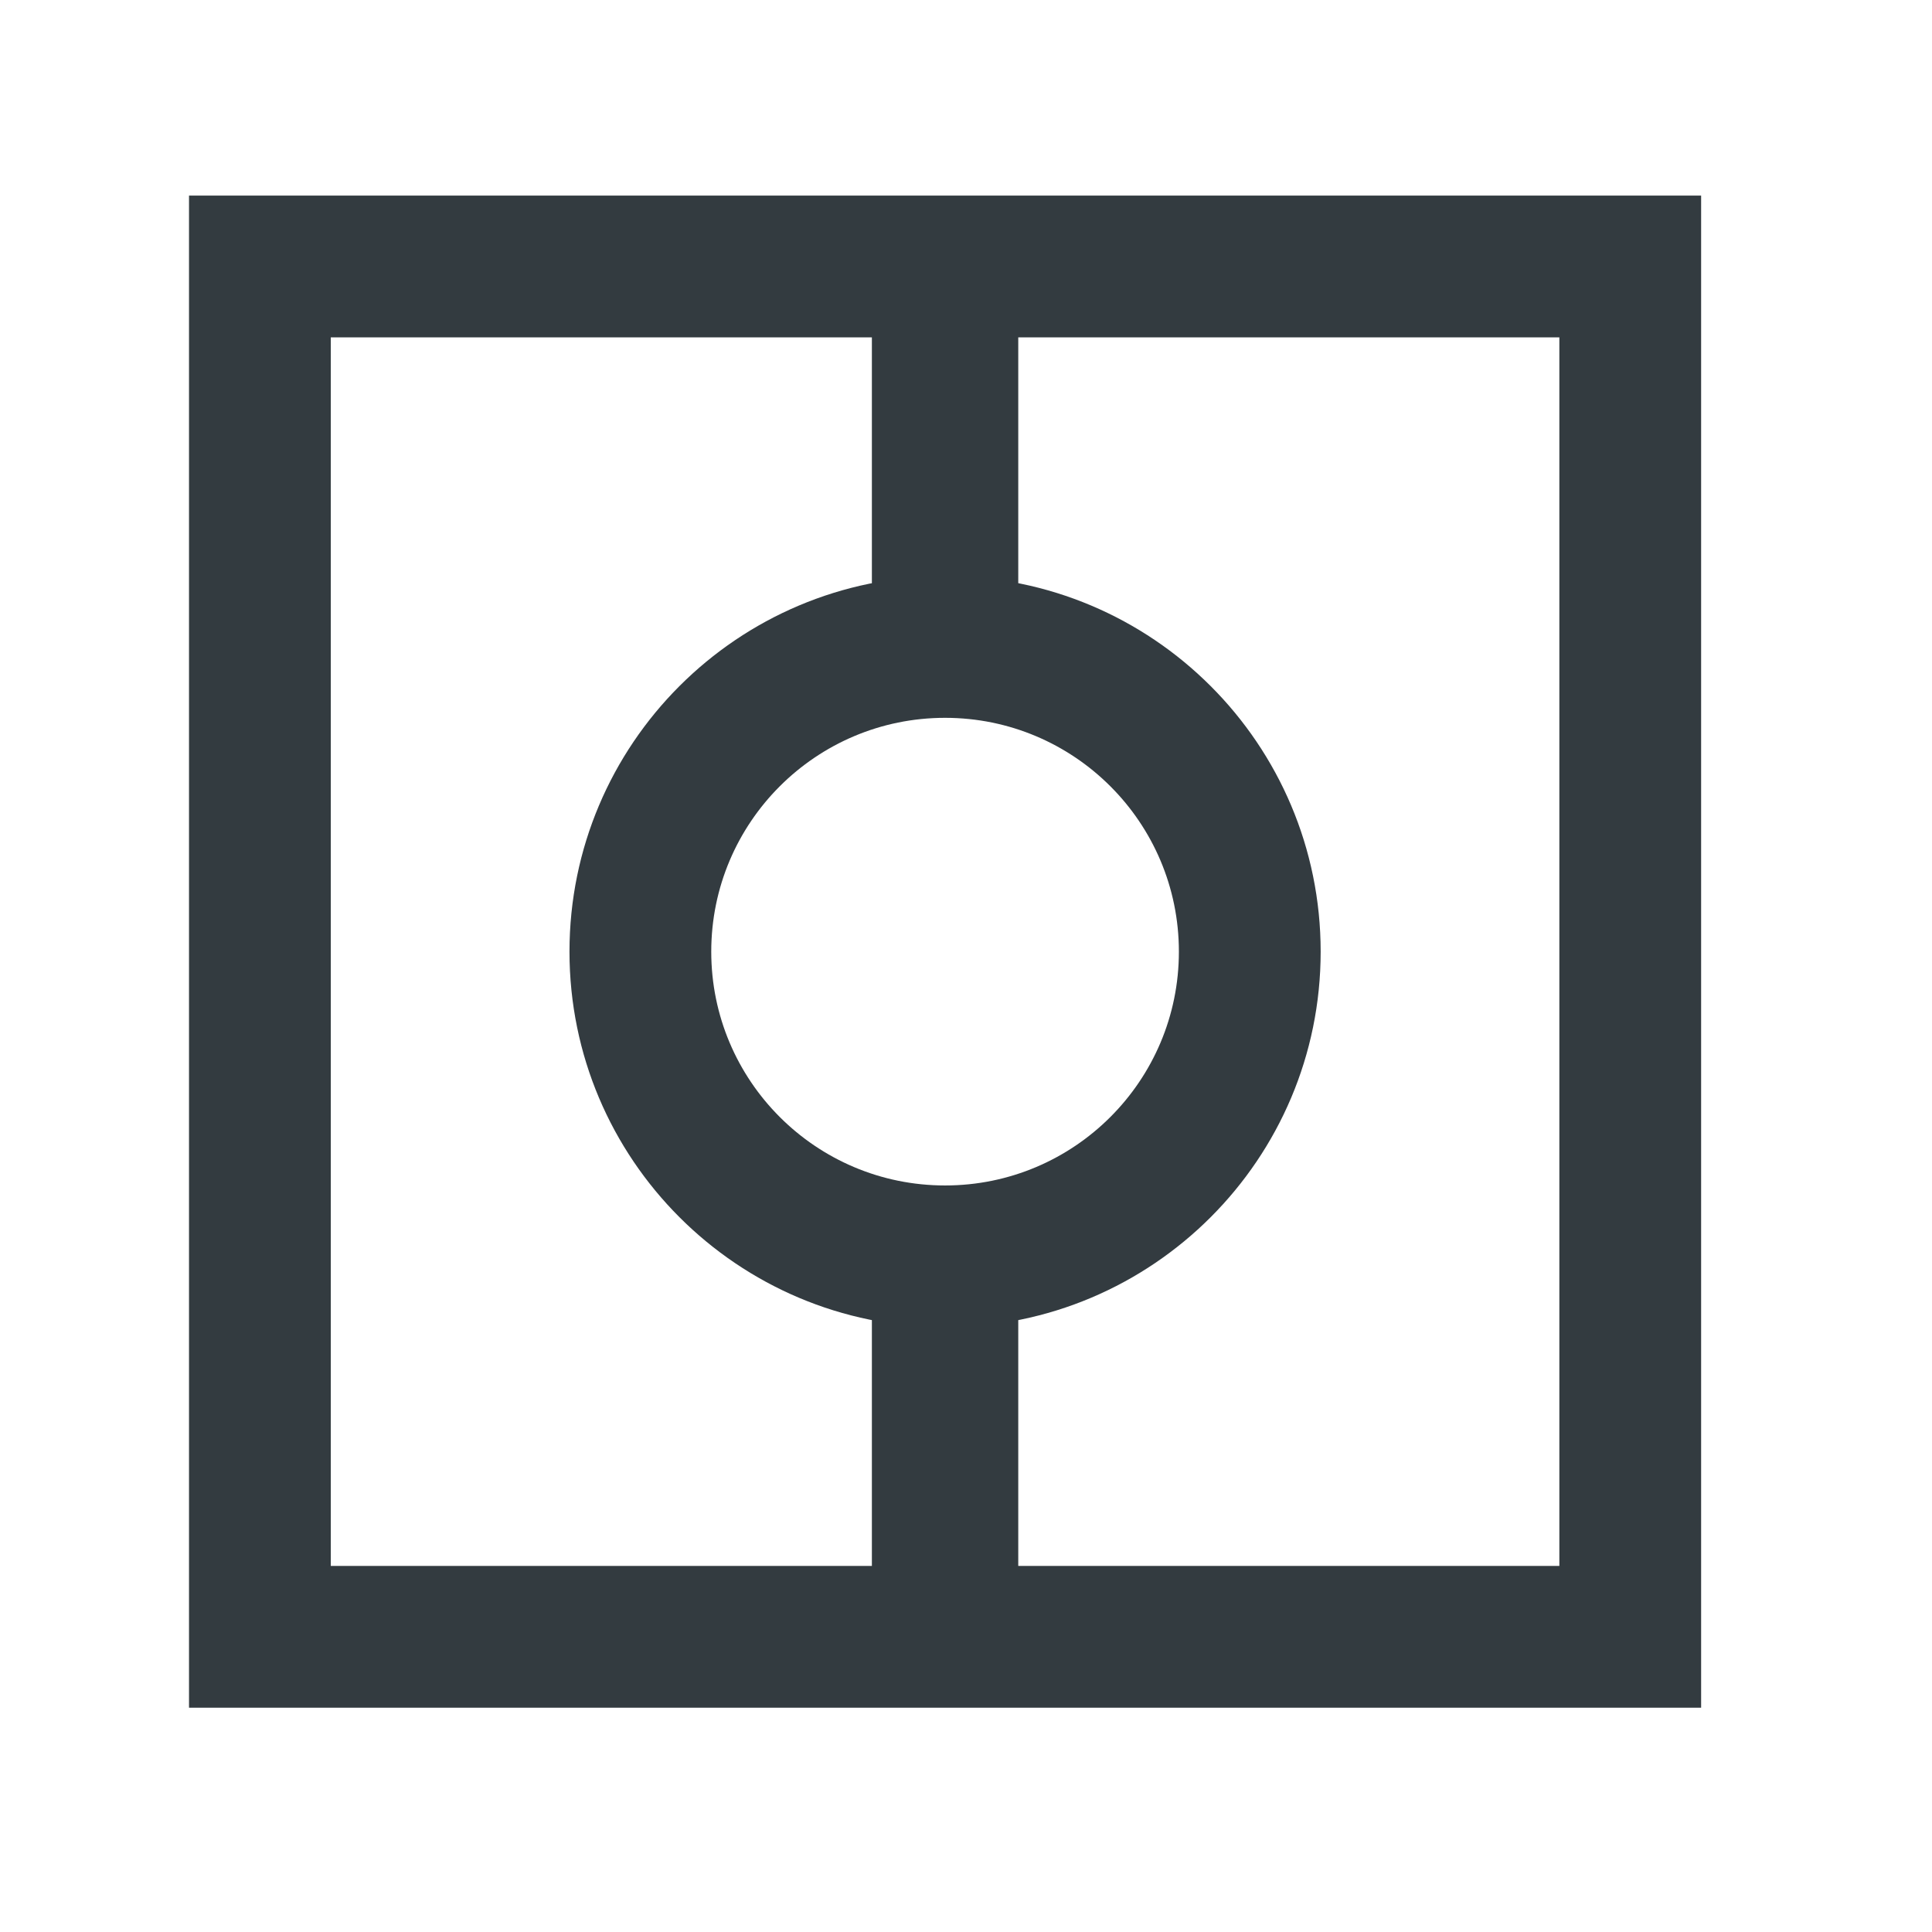
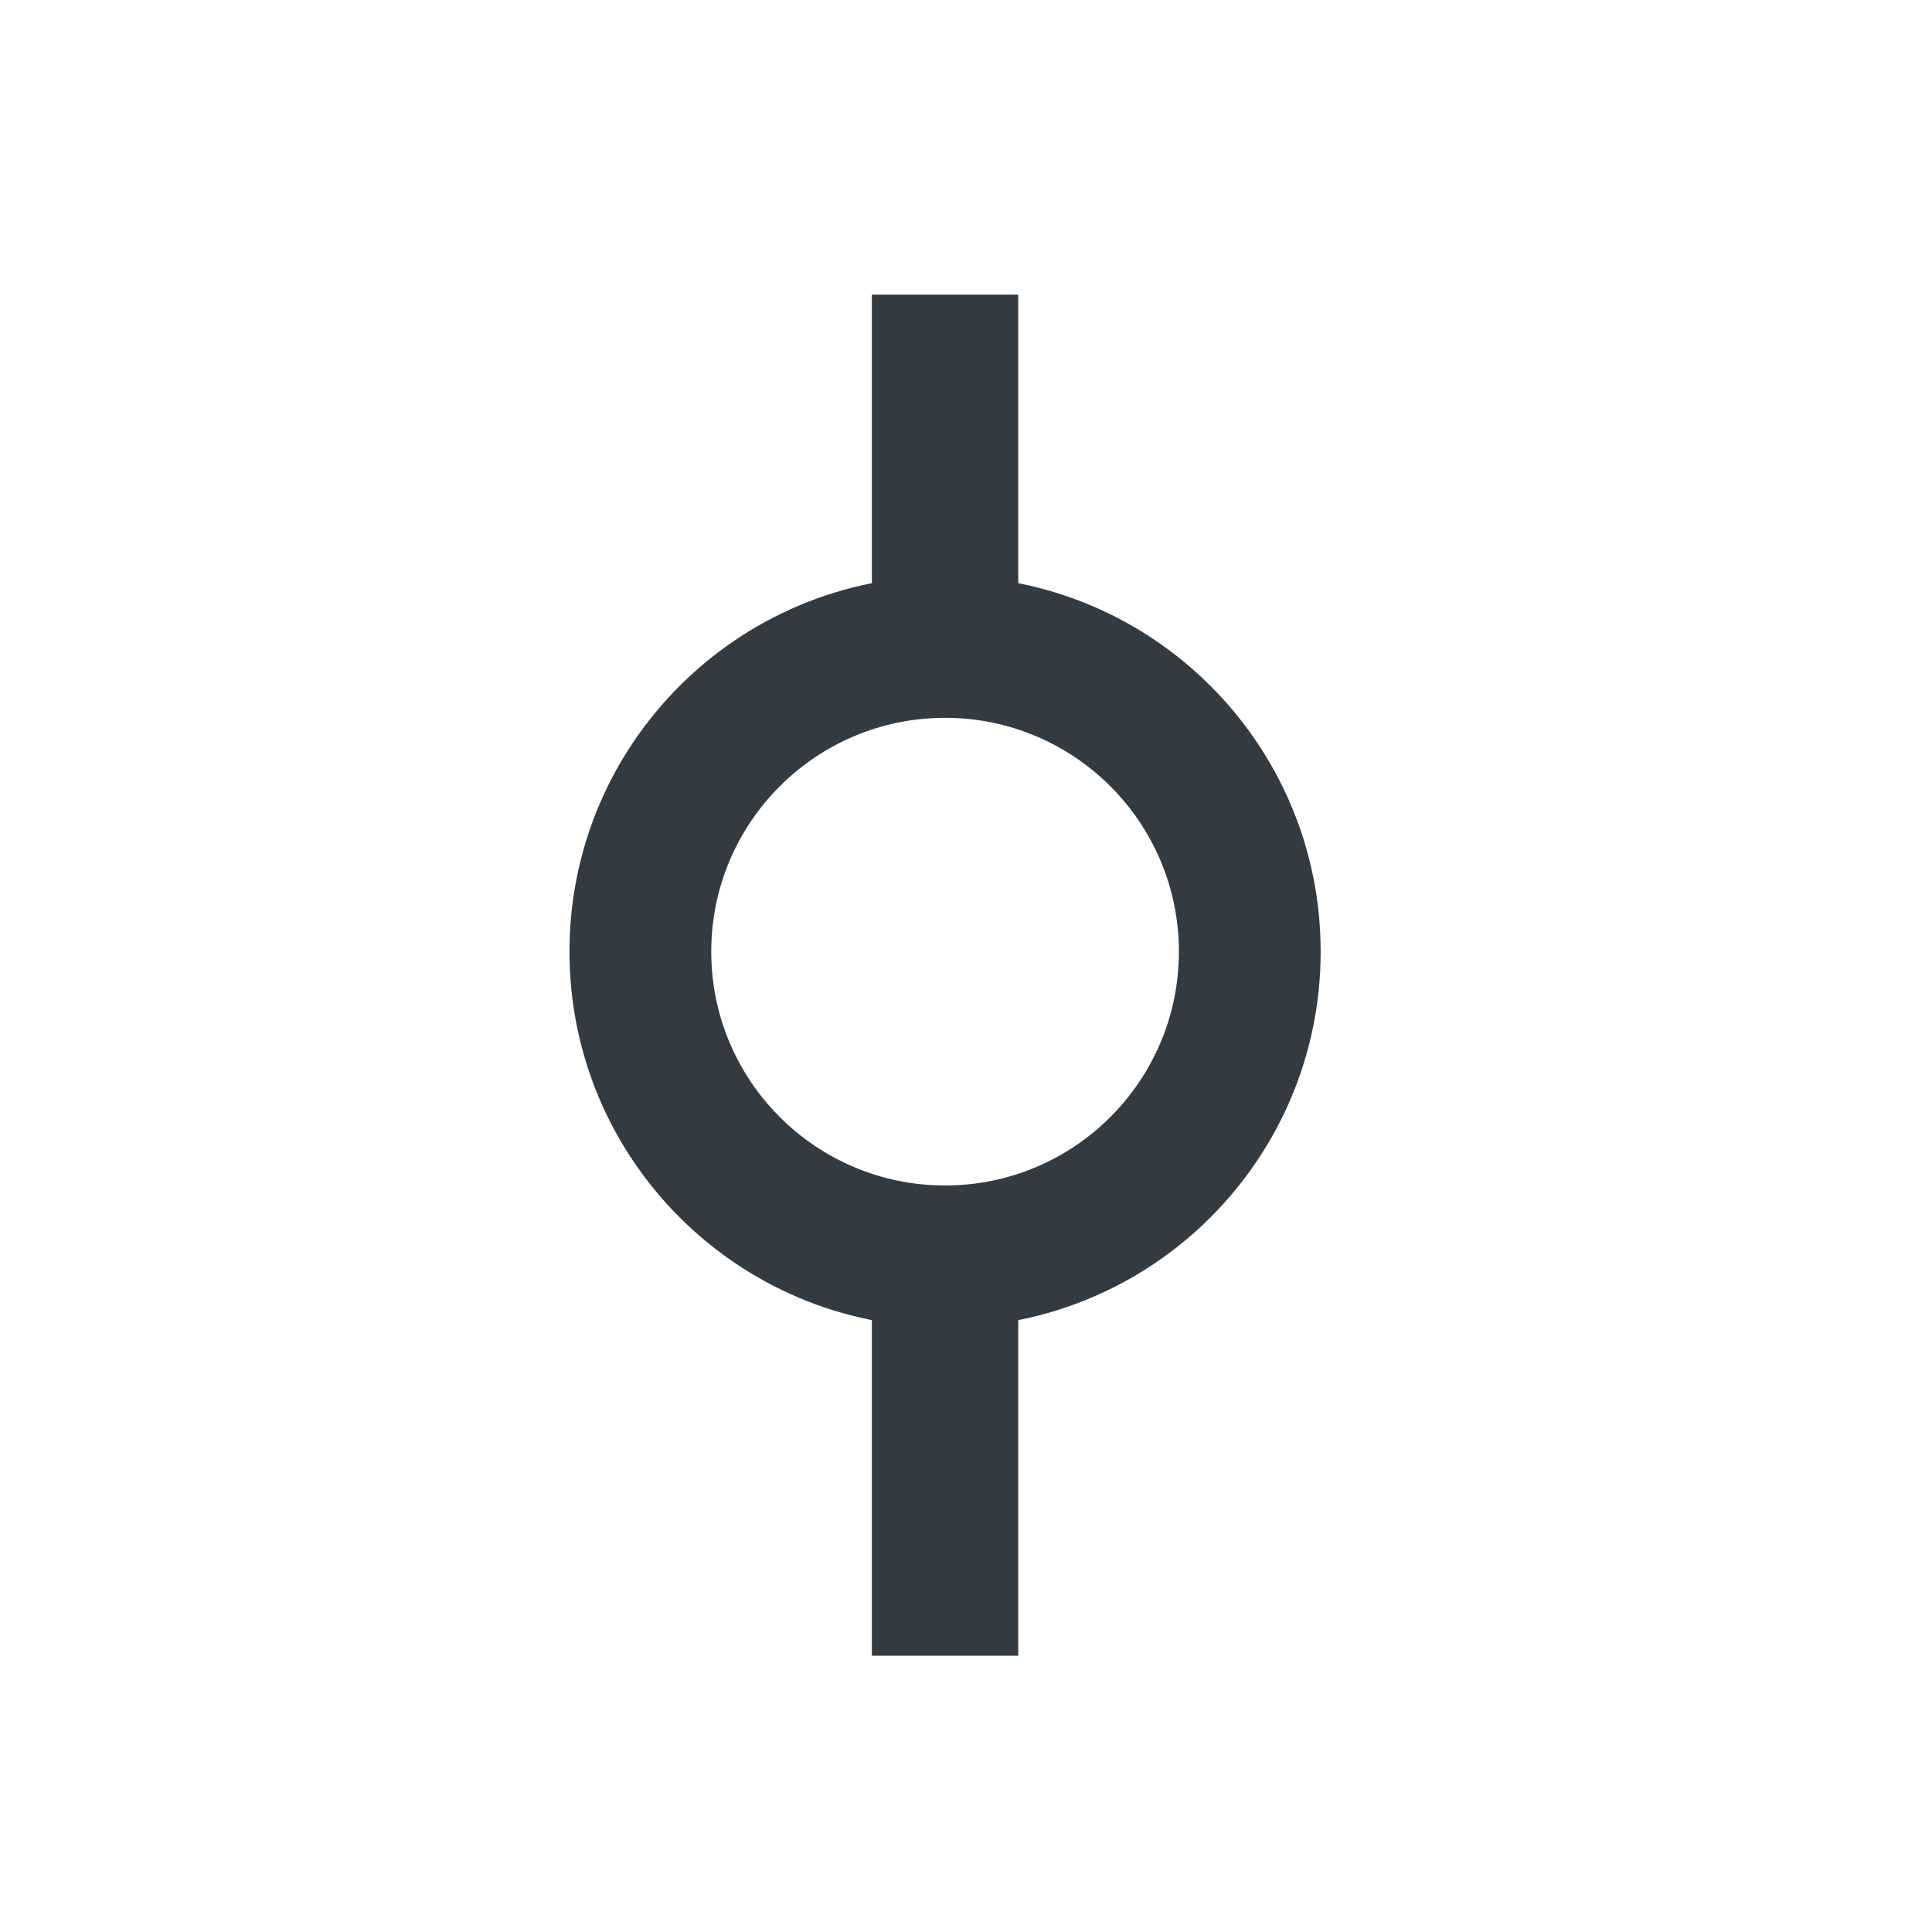
<svg xmlns="http://www.w3.org/2000/svg" width="42" height="42" viewBox="0 0 42 42" fill="none">
-   <path fill-rule="evenodd" clip-rule="evenodd" d="M4.109 4.252V37.124H36.981V4.252H4.109ZM20.545 7.334V34.042H7.191V7.334H20.545ZM20.545 34.042V7.334H33.899V34.042H20.545Z" fill="#333B40" />
  <path fill-rule="evenodd" clip-rule="evenodd" d="M20.545 25.771C23.352 25.771 25.628 23.495 25.628 20.688C25.628 17.881 23.352 15.605 20.545 15.605C17.738 15.605 15.462 17.881 15.462 20.688C15.462 23.495 17.738 25.771 20.545 25.771ZM20.545 28.853C25.054 28.853 28.71 25.197 28.71 20.688C28.71 16.178 25.054 12.523 20.545 12.523C16.035 12.523 12.38 16.178 12.38 20.688C12.38 25.197 16.035 28.853 20.545 28.853Z" fill="#333B40" />
  <path fill-rule="evenodd" clip-rule="evenodd" d="M18.954 6.406H22.136V14.819H18.954V6.406Z" fill="#333B40" />
  <path fill-rule="evenodd" clip-rule="evenodd" d="M18.954 27.581H22.136V35.994H18.954V27.581Z" fill="#333B40" />
</svg>